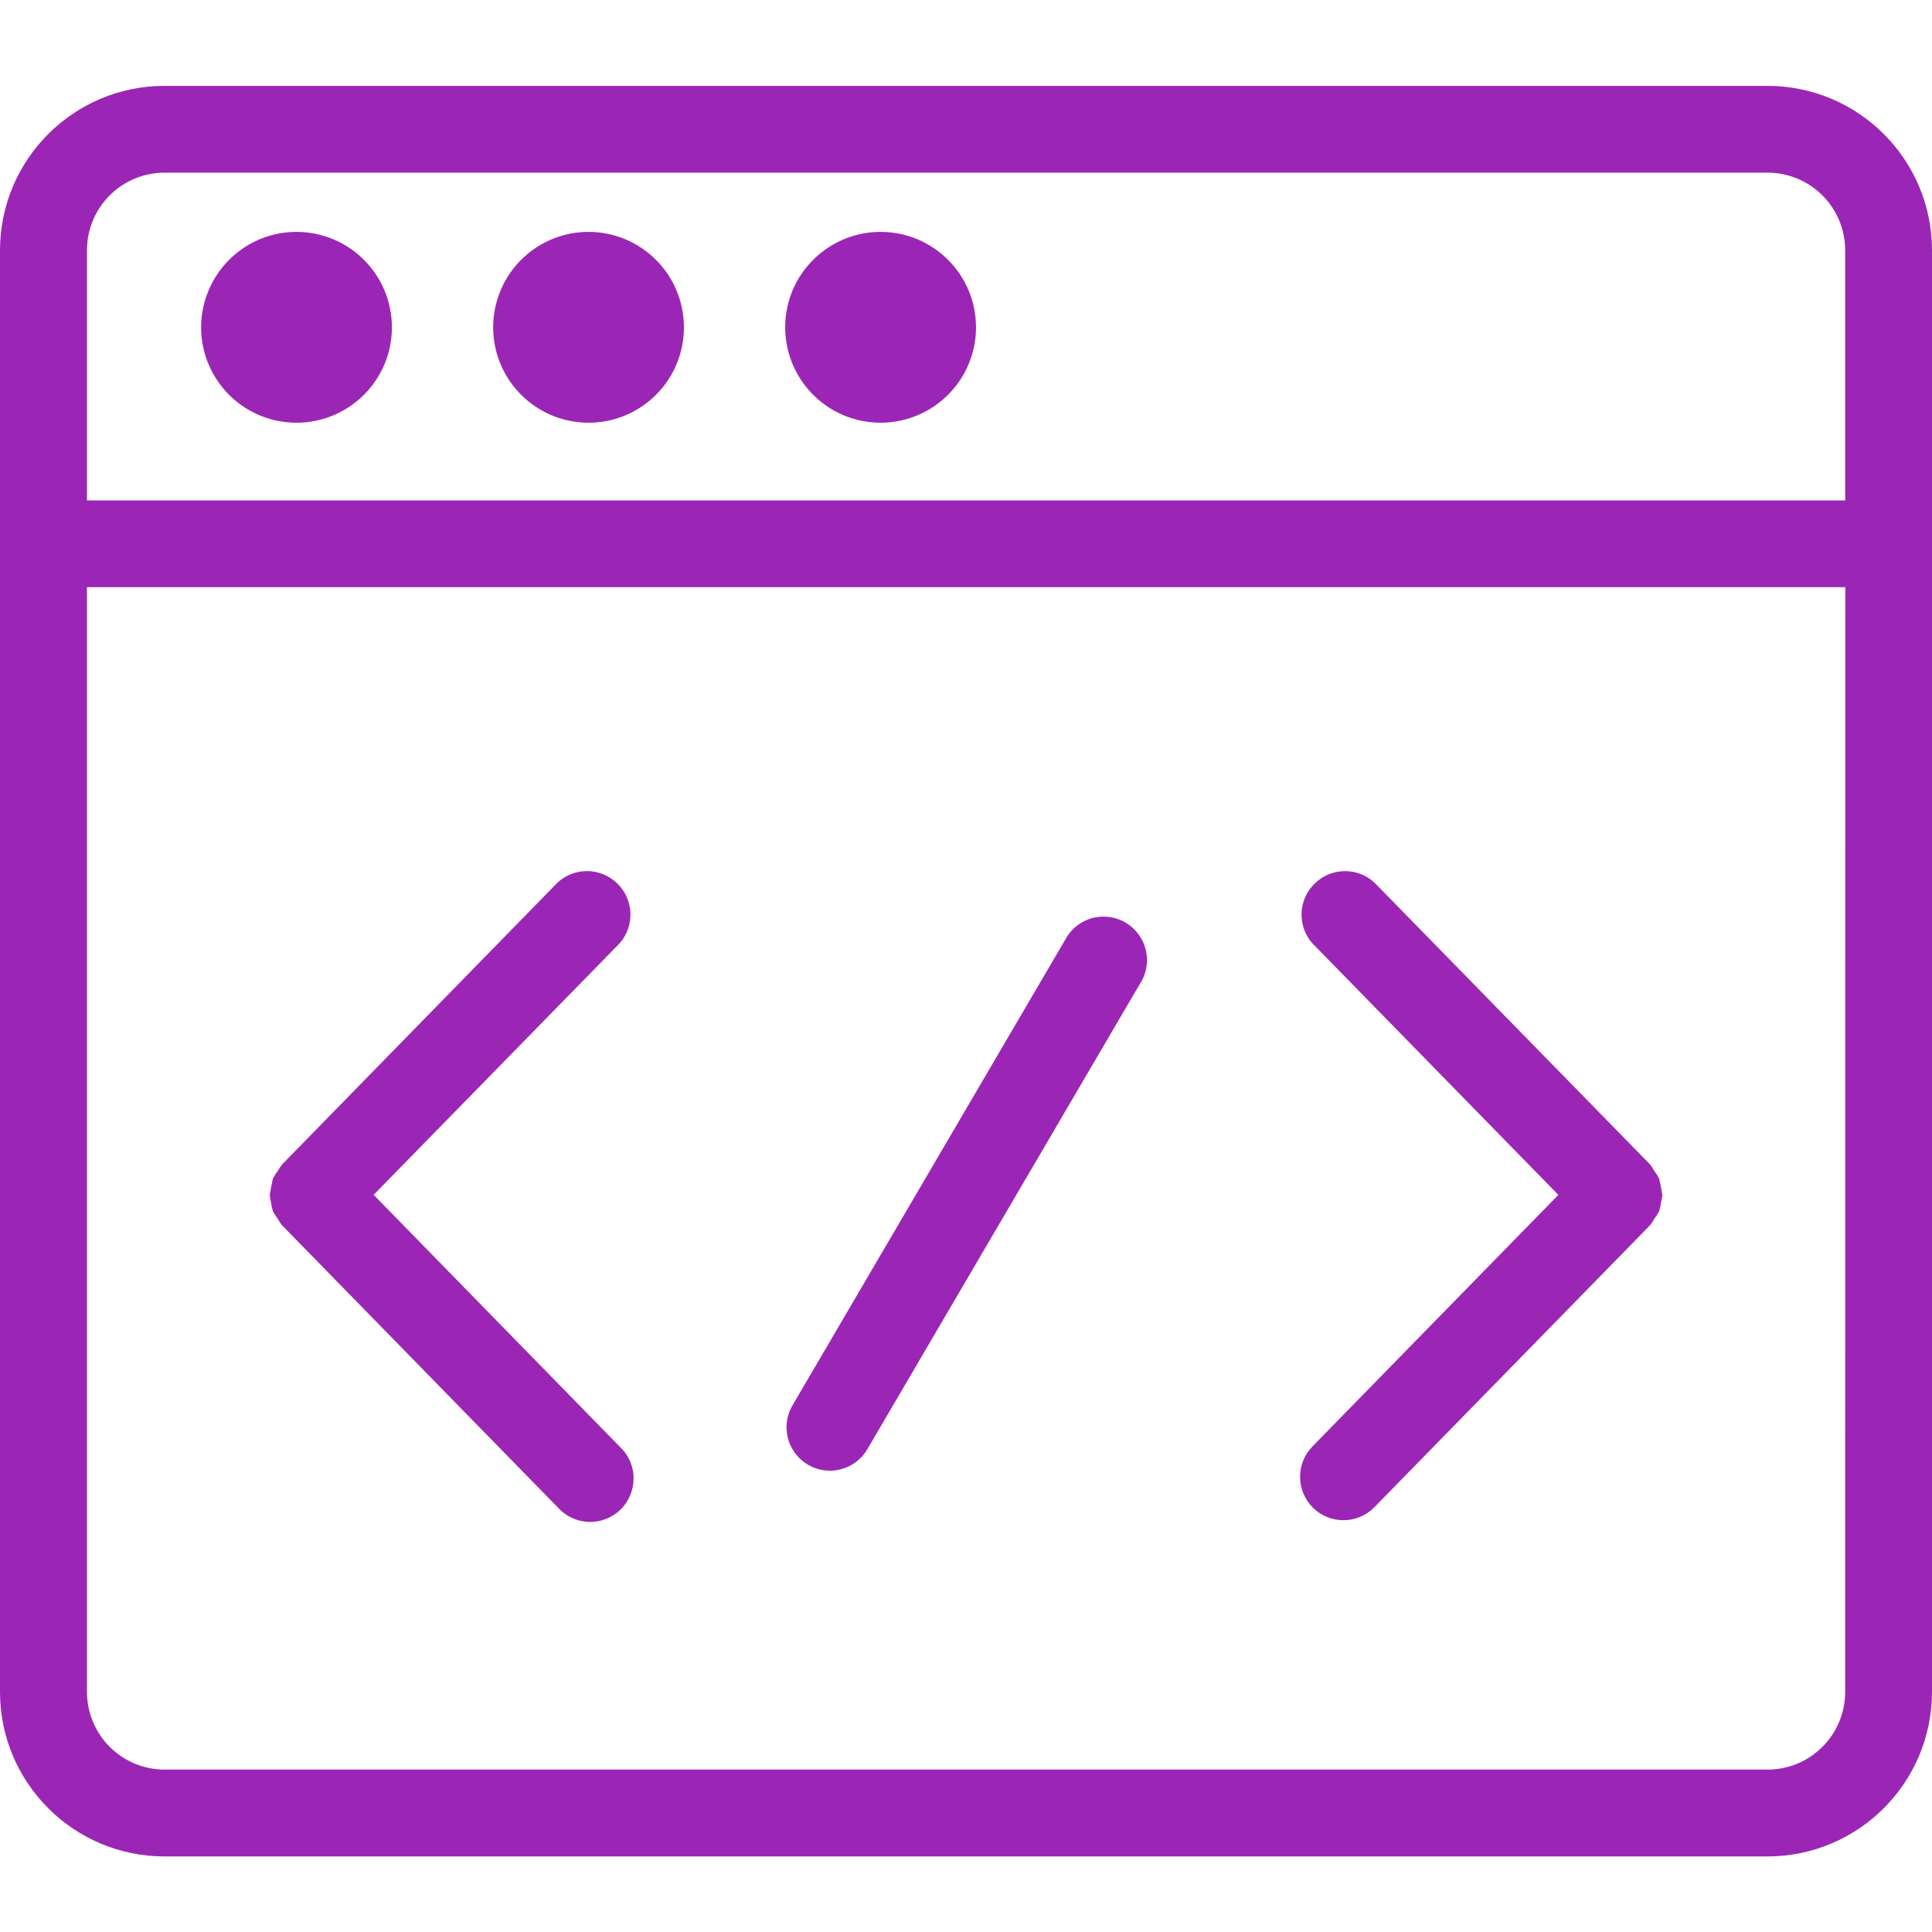
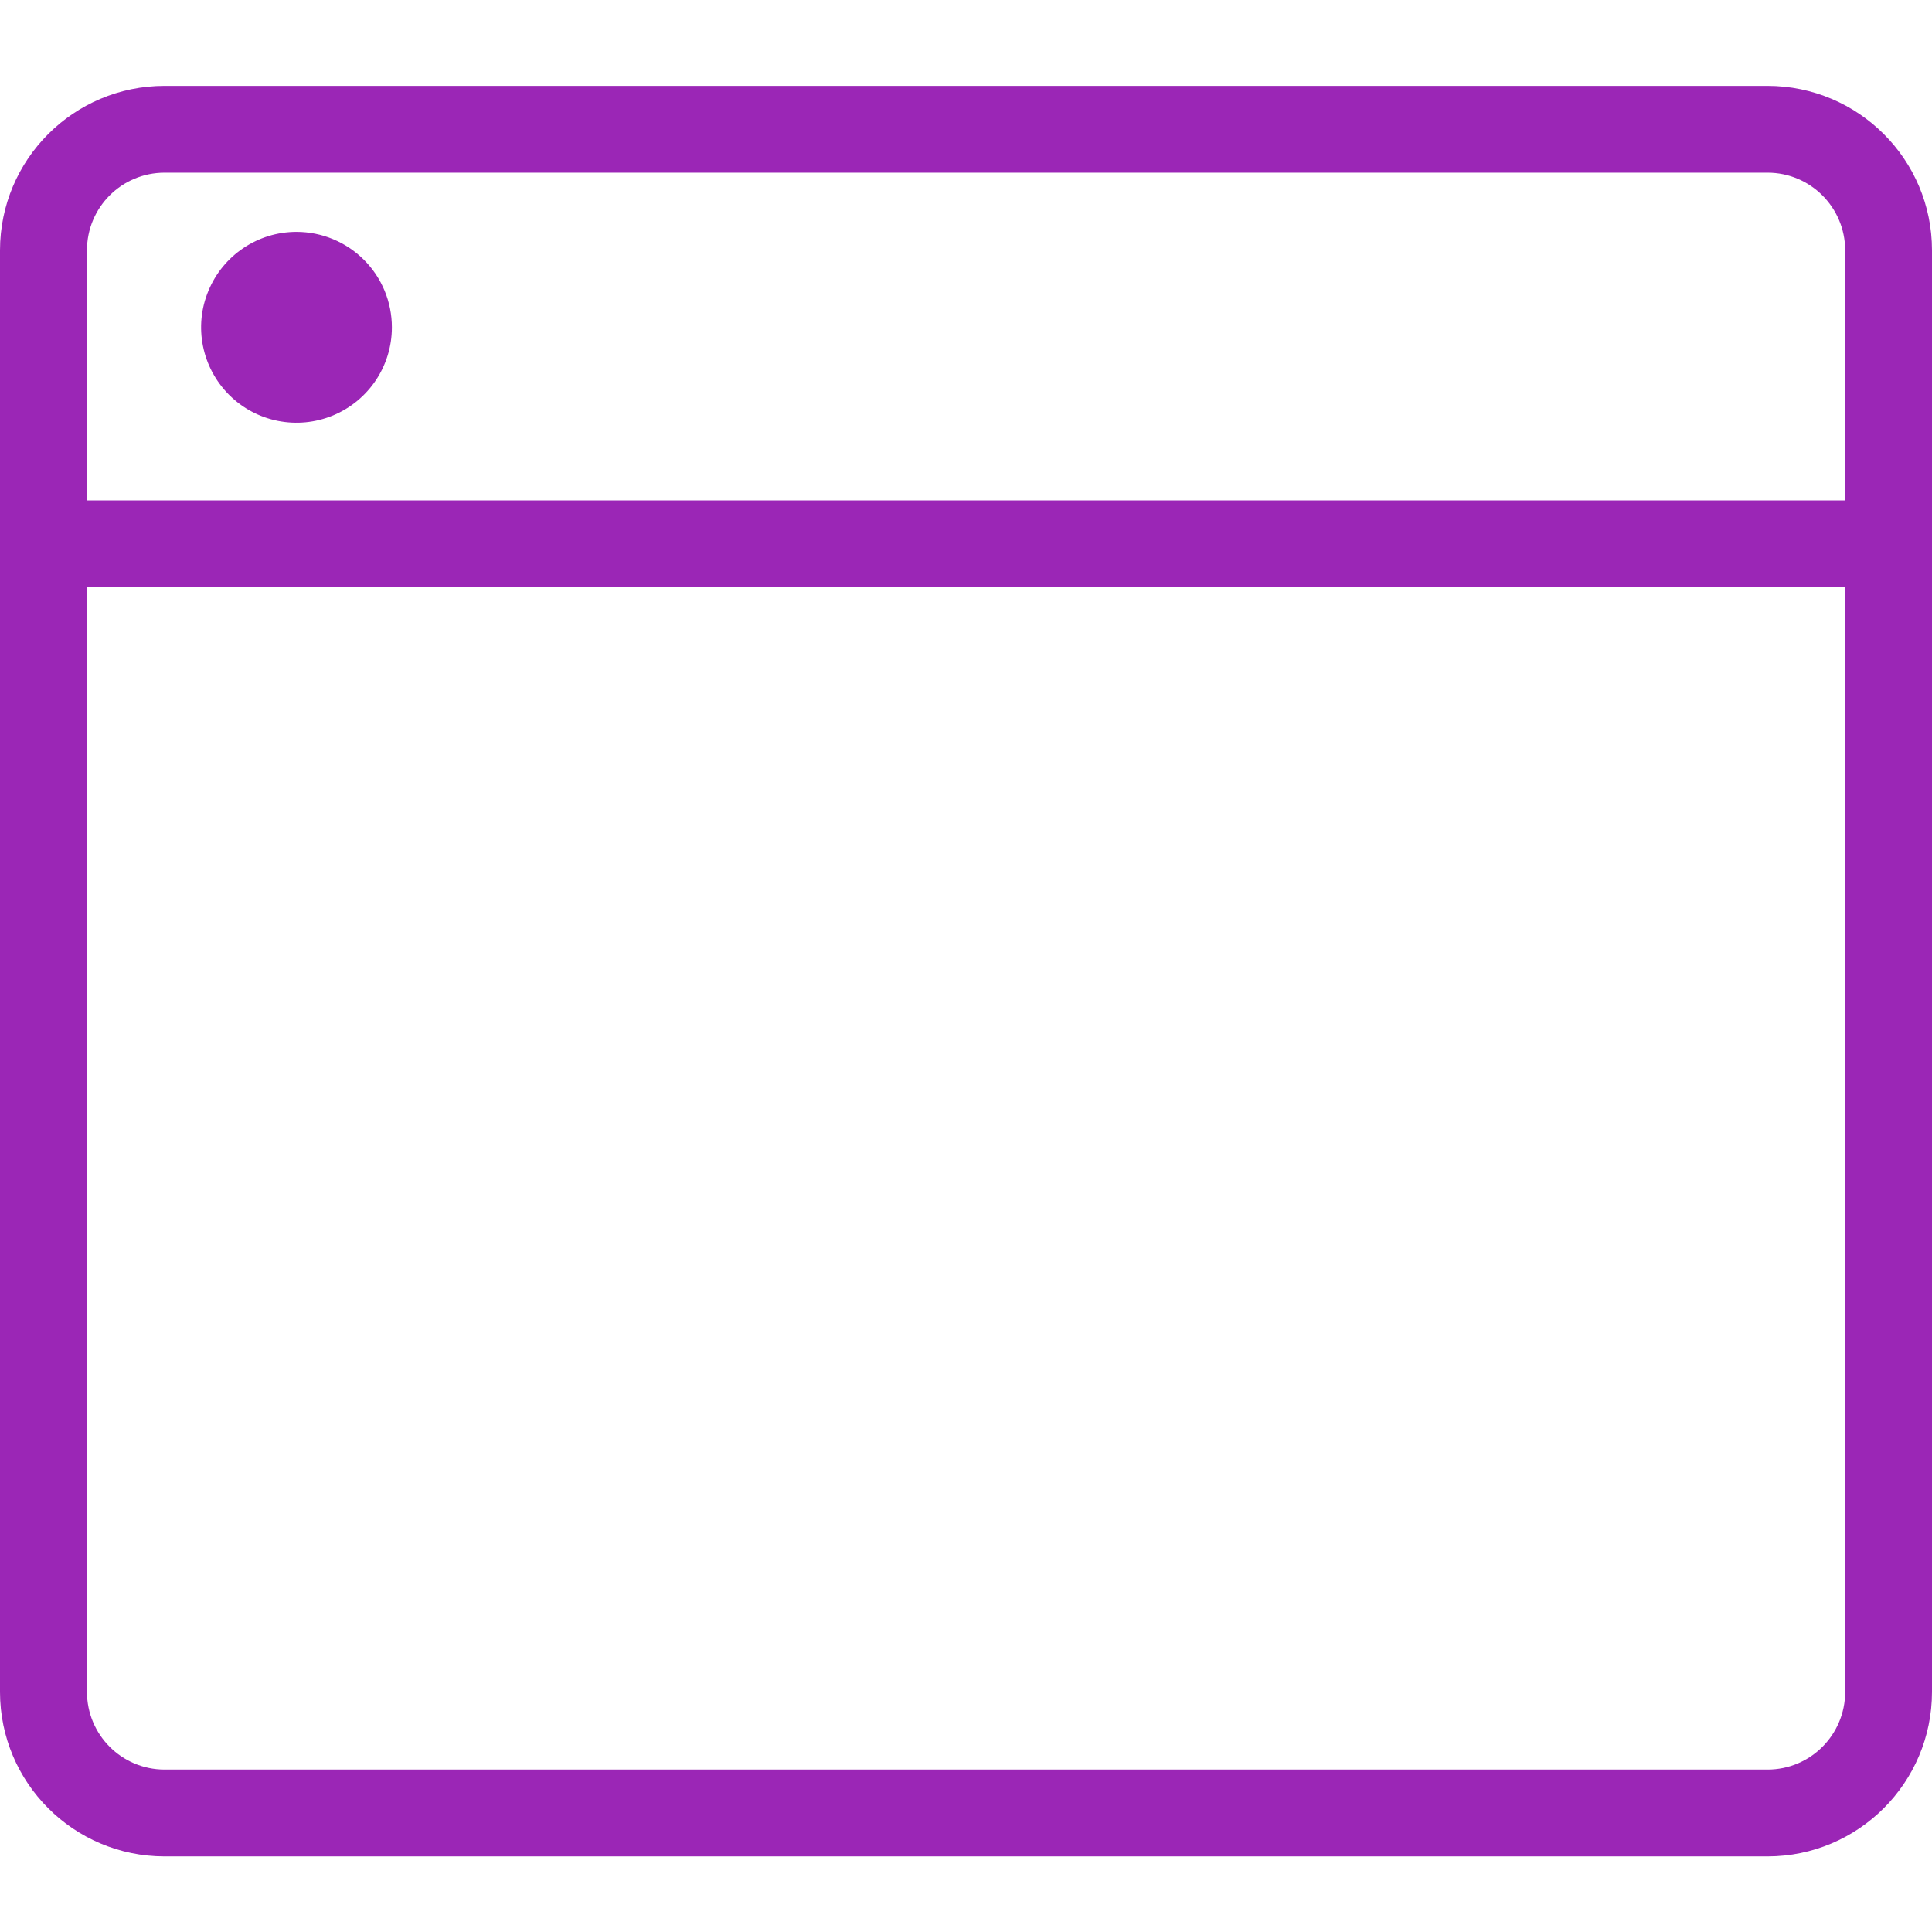
<svg xmlns="http://www.w3.org/2000/svg" width="45" height="45" viewBox="0 0 45 45" fill="none">
-   <path d="M6.357 28.21C6.388 28.272 6.423 28.327 6.465 28.379C6.495 28.436 6.528 28.489 6.568 28.538L12.986 35.105C13.171 35.314 13.43 35.437 13.709 35.448C13.986 35.459 14.256 35.354 14.454 35.16C14.652 34.967 14.761 34.699 14.757 34.422C14.755 34.143 14.636 33.879 14.432 33.693L8.703 27.83L14.432 21.972C14.788 21.568 14.766 20.955 14.379 20.579C13.995 20.201 13.382 20.192 12.986 20.557L6.568 27.125C6.531 27.171 6.498 27.224 6.469 27.276C6.425 27.331 6.388 27.391 6.357 27.452C6.328 27.578 6.304 27.705 6.282 27.832C6.289 27.894 6.3 27.956 6.315 28.017C6.322 28.083 6.337 28.149 6.357 28.21Z" fill="#9b26b6" />
-   <path d="M30.584 35.12C30.984 35.511 31.623 35.504 32.014 35.104L38.432 28.539C38.472 28.49 38.507 28.438 38.536 28.381C38.578 28.328 38.615 28.271 38.646 28.211C38.665 28.148 38.679 28.082 38.685 28.016C38.703 27.956 38.714 27.895 38.72 27.833C38.698 27.706 38.674 27.578 38.646 27.453C38.615 27.392 38.578 27.332 38.533 27.277C38.505 27.223 38.472 27.172 38.435 27.124L32.014 20.558C31.619 20.193 31.006 20.202 30.621 20.58C30.235 20.956 30.212 21.569 30.569 21.973L36.297 27.831L30.569 33.691C30.18 34.089 30.186 34.728 30.584 35.12Z" fill="#9b26b6" />
-   <path d="M18.82 34.117C19.301 34.399 19.921 34.236 20.202 33.755L26.543 22.929C26.699 22.698 26.754 22.41 26.69 22.138C26.629 21.866 26.457 21.631 26.216 21.488C25.974 21.347 25.684 21.312 25.416 21.391C25.148 21.47 24.924 21.659 24.798 21.91L18.457 32.736C18.176 33.217 18.339 33.834 18.82 34.117Z" fill="#9b26b6" />
  <path d="M41.17 2H3.83C1.716 2.002 0.002 3.714 0 5.83V39.41C0.002 41.524 1.716 43.238 3.83 43.24H41.17C43.284 43.238 44.998 41.524 45 39.408V5.828C44.998 3.714 43.284 2.002 41.17 2ZM42.978 39.411V39.408C42.976 40.408 42.168 41.217 41.17 41.217H3.83C2.834 41.215 2.026 40.406 2.026 39.408V13.676H42.981L42.978 39.411ZM42.978 11.655H2.026V5.83C2.026 4.83 2.834 4.022 3.834 4.022H41.17C42.167 4.022 42.976 4.83 42.978 5.83L42.978 11.655Z" fill="#9b26b6" />
  <path d="M6.906 5.401C6.007 5.401 5.197 5.944 4.854 6.775C4.509 7.603 4.7 8.559 5.335 9.196C5.97 9.831 6.926 10.02 7.756 9.677C8.587 9.332 9.128 8.524 9.128 7.625C9.128 7.034 8.895 6.469 8.477 6.052C8.062 5.636 7.495 5.401 6.906 5.401Z" fill="#9b26b6" />
-   <path d="M13.709 5.401C12.81 5.401 11.999 5.944 11.657 6.772C11.312 7.603 11.501 8.559 12.138 9.194C12.773 9.831 13.729 10.02 14.559 9.677C15.39 9.332 15.93 8.524 15.93 7.625C15.93 7.034 15.697 6.469 15.28 6.054C14.863 5.636 14.298 5.401 13.709 5.401Z" fill="#9b26b6" />
-   <path d="M20.512 5.401C19.613 5.401 18.802 5.944 18.457 6.772C18.115 7.603 18.304 8.559 18.939 9.194C19.576 9.831 20.532 10.02 21.36 9.677C22.191 9.332 22.733 8.524 22.733 7.625C22.733 6.397 21.738 5.401 20.512 5.401Z" fill="#9b26b6" />
</svg>